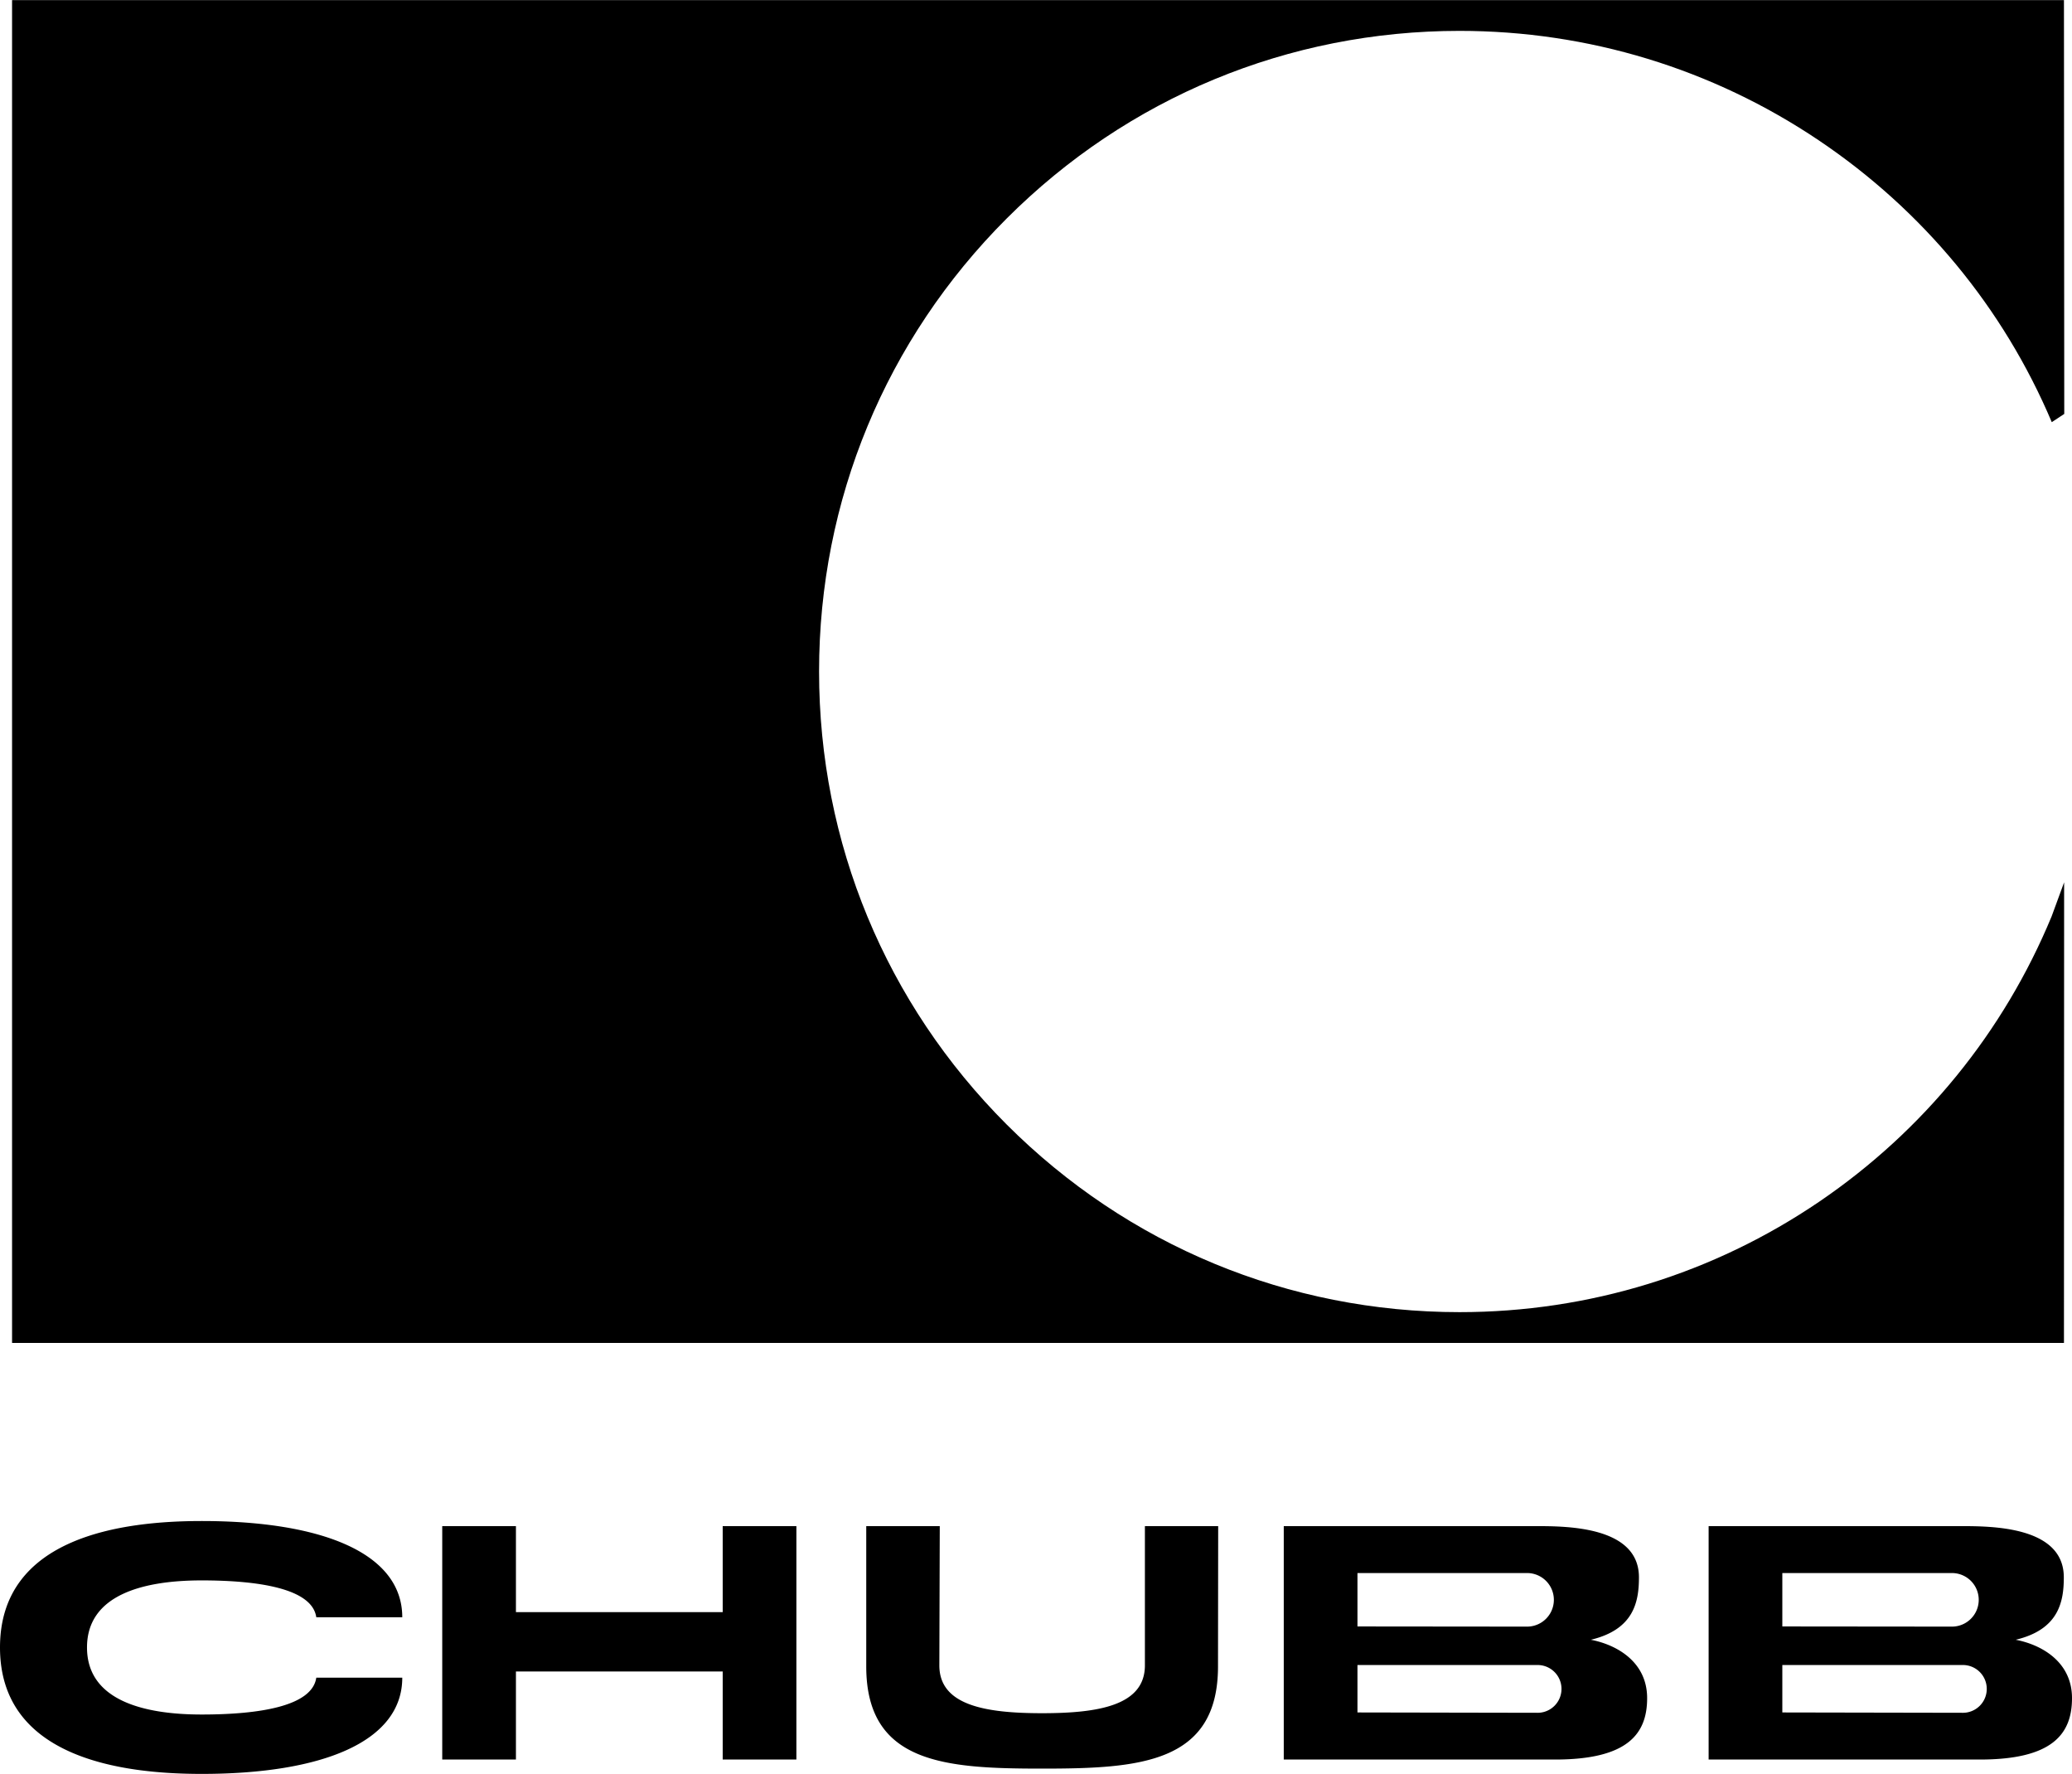
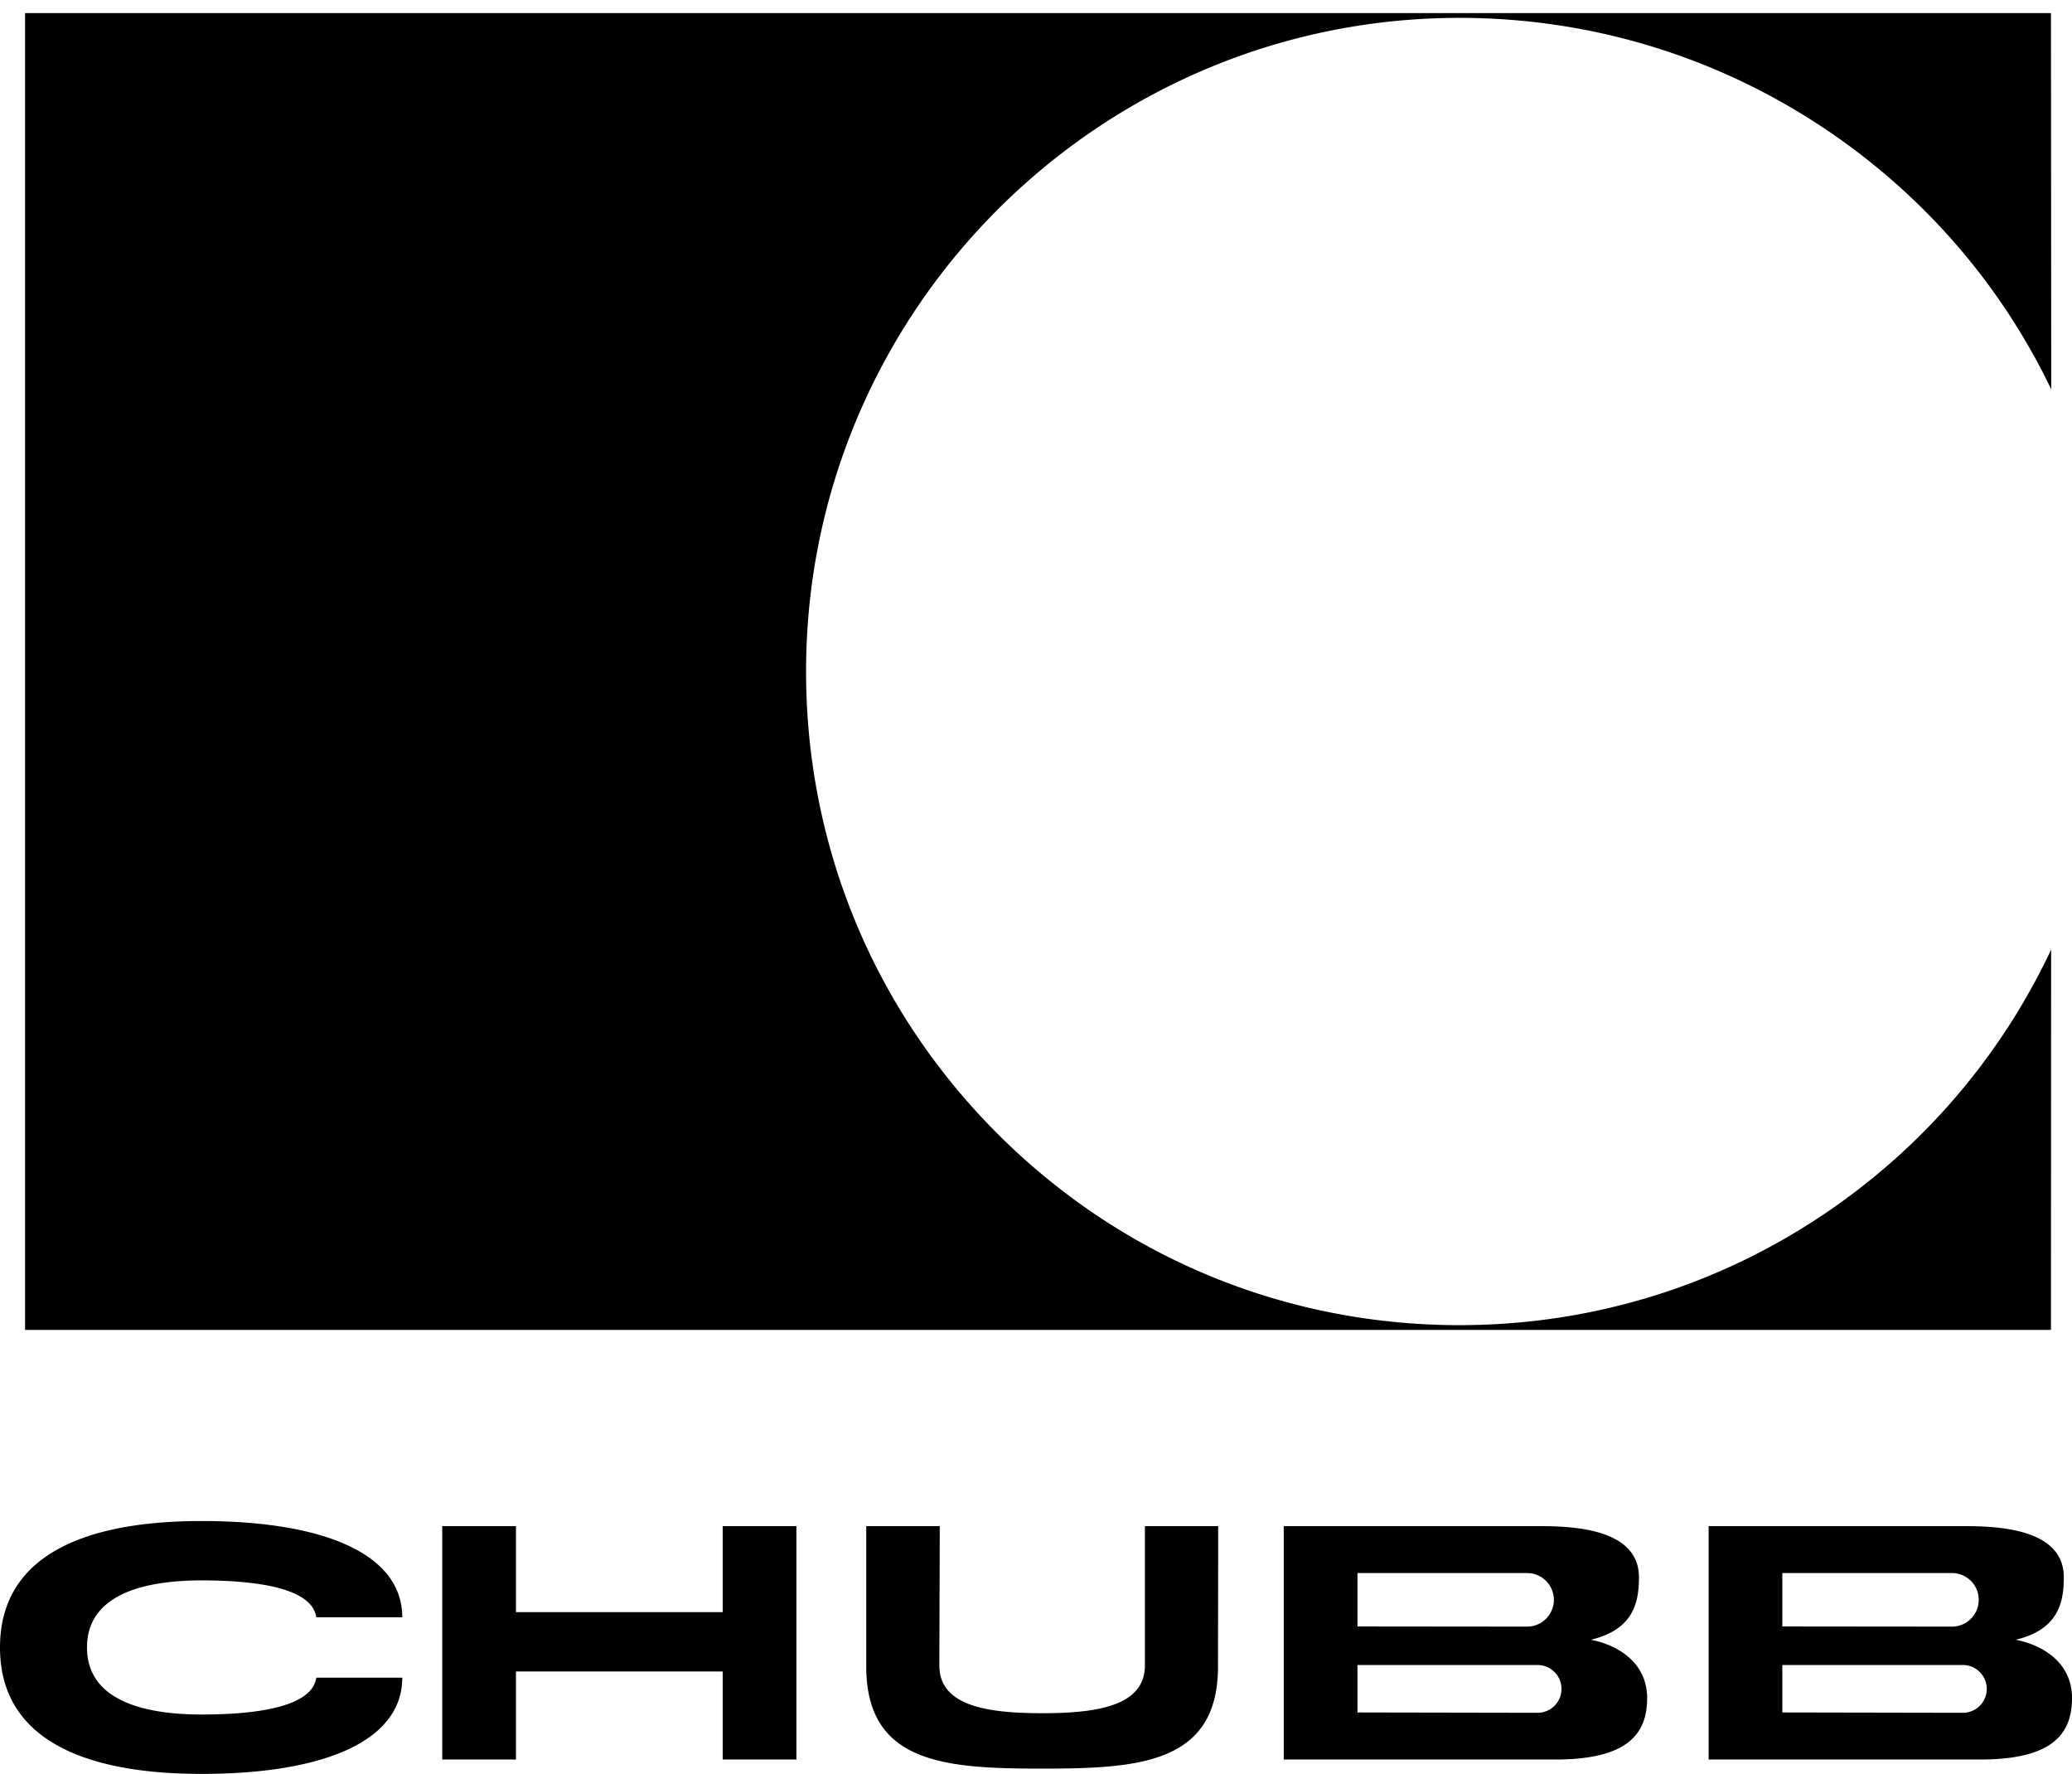
<svg xmlns="http://www.w3.org/2000/svg" width="2500" height="2140" viewBox="0 0 637.282 545.453">
-   <path d="M559.668 369.403c-32.715 22.28-71.012 34.057-110.75 34.057-52.619 0-102.09-20.492-139.298-57.7s-57.7-86.679-57.7-139.298 20.491-102.089 57.7-139.298c37.208-37.209 86.679-57.7 139.298-57.7 39.521 0 77.716 11.634 110.457 33.646 32.018 21.525 56.805 51.496 71.684 86.672l3.842-2.53L634.808 0H3.71v412.923h631.099l.051-141.64-3.849 10.483c-14.731 35.58-39.401 65.884-71.343 87.637z" />
  <path d="M561.92 372.71c-33.381 22.733-72.457 34.75-113.002 34.75-53.688 0-104.163-20.907-142.126-58.871-37.964-37.965-58.872-88.439-58.872-142.127 0-110.831 90.167-200.998 200.998-200.998 40.318 0 79.285 11.87 112.688 34.326 30.048 20.201 53.849 47.7 69.288 79.917L630.811 4H7.71v404.923h623.1l.046-116.929c-15.306 32.544-38.984 60.318-68.936 80.716zM222.279 495.704h-63.594V469.26h-22.667v71.778h22.667v-27.074h63.594v27.074h22.667V469.26h-22.667v26.444zM352.135 512.082c0 12.295-14.152 14.706-31.61 14.706s-31.611-2.411-31.611-14.706l.129-42.815H266.43v43.131c0 29.875 24.22 31.428 54.095 31.428 29.876 0 54.095-1.553 54.095-31.428l.055-43.131h-22.539v42.815h-.001zM489.291 504.204c13.223-3.148 14.797-11.647 14.797-19.203 0-15.741-22.353-15.741-31.797-15.741h-77.446v71.778h83.428c22.353 0 28.334-7.87 28.334-18.889s-9.13-16.371-17.316-17.945zm-71.779-20.515h52.261a8.237 8.237 0 0 1 0 16.473l-52.261-.051v-16.422zm55.409 42.973l-55.409-.105V511.97h55.409a7.346 7.346 0 0 1 0 14.692zM619.967 504.204c13.223-3.148 14.797-11.647 14.797-19.203 0-15.741-22.352-15.741-31.797-15.741h-77.446v71.778h83.428c22.353 0 28.334-7.87 28.334-18.889s-9.131-16.371-17.316-17.945zm-71.779-20.515h52.261a8.237 8.237 0 0 1 0 16.473l-52.261-.051v-16.422zm55.408 42.973l-55.408-.105V511.97h55.408a7.347 7.347 0 1 1 0 14.692zM62.02 485.952c17.63 0 34 2.519 35.26 11.334h26.445c0-19.834-24.871-29.594-61.705-29.594-24.241 0-62.02 4.723-62.02 38.881s37.779 38.88 62.02 38.88c36.834 0 61.705-9.759 61.705-29.593H97.28c-1.26 8.814-17.63 11.333-35.26 11.333s-35.26-4.249-35.26-20.62 17.63-20.621 35.26-20.621z" />
</svg>